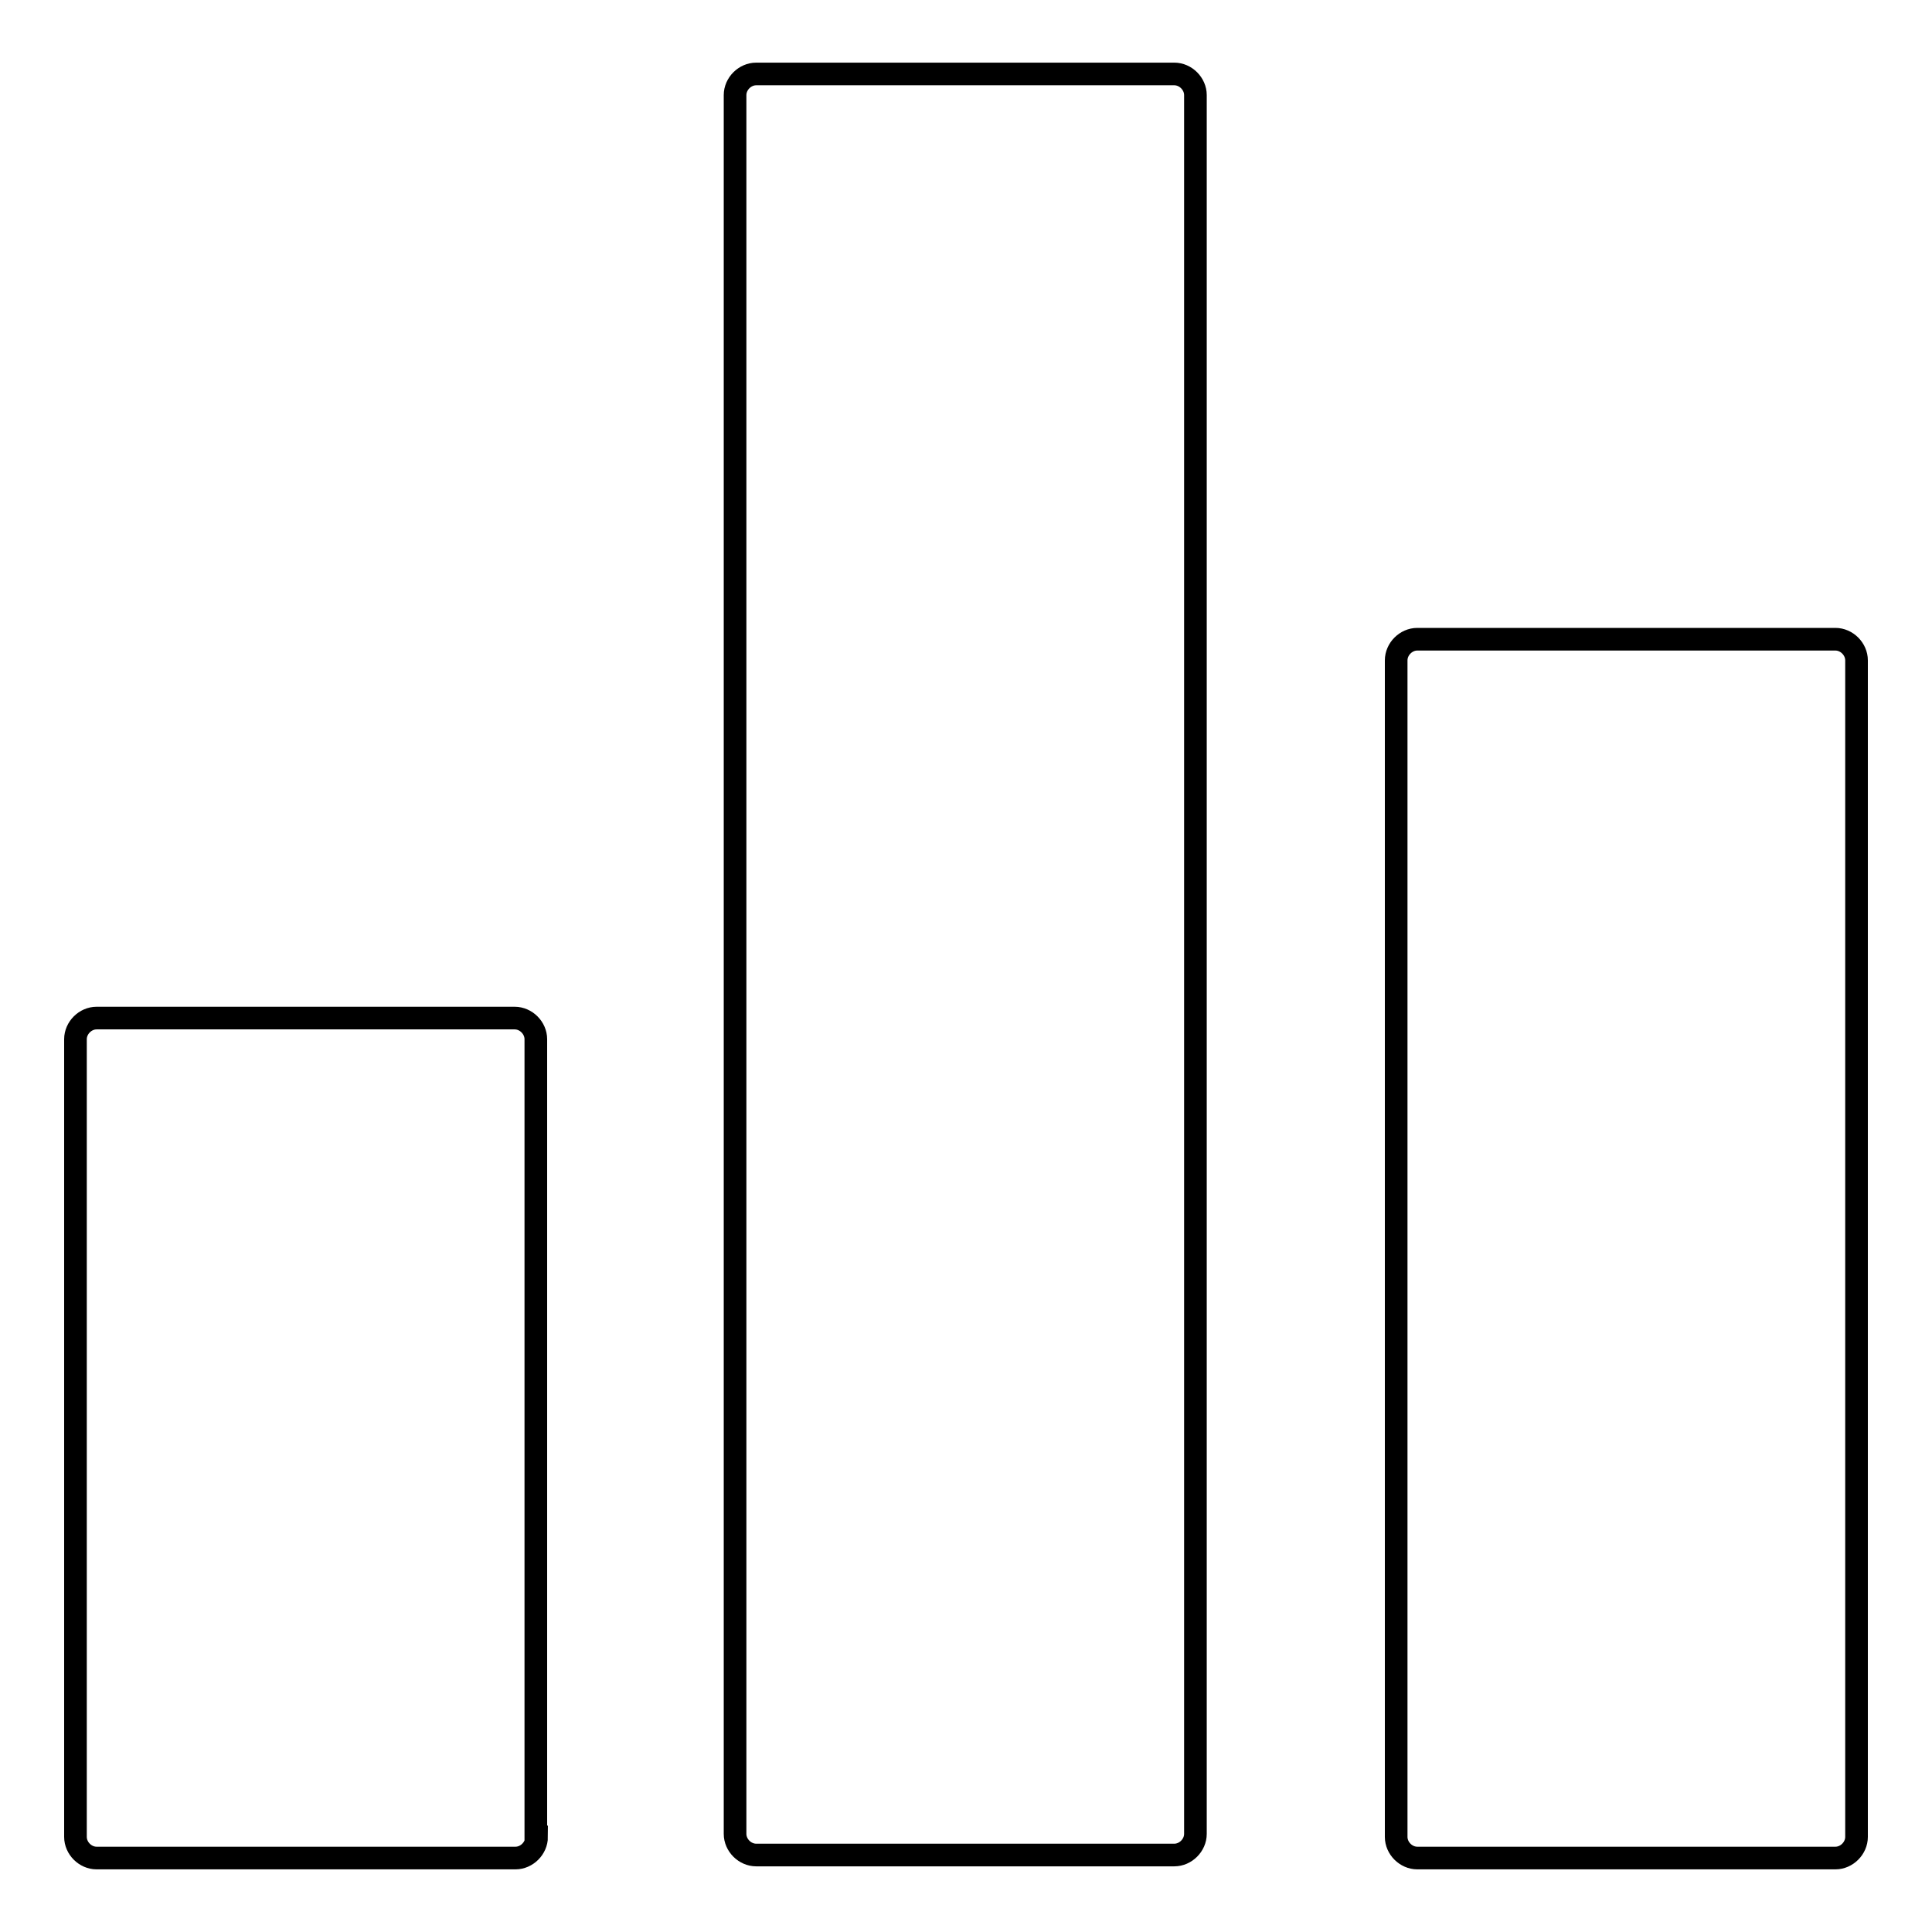
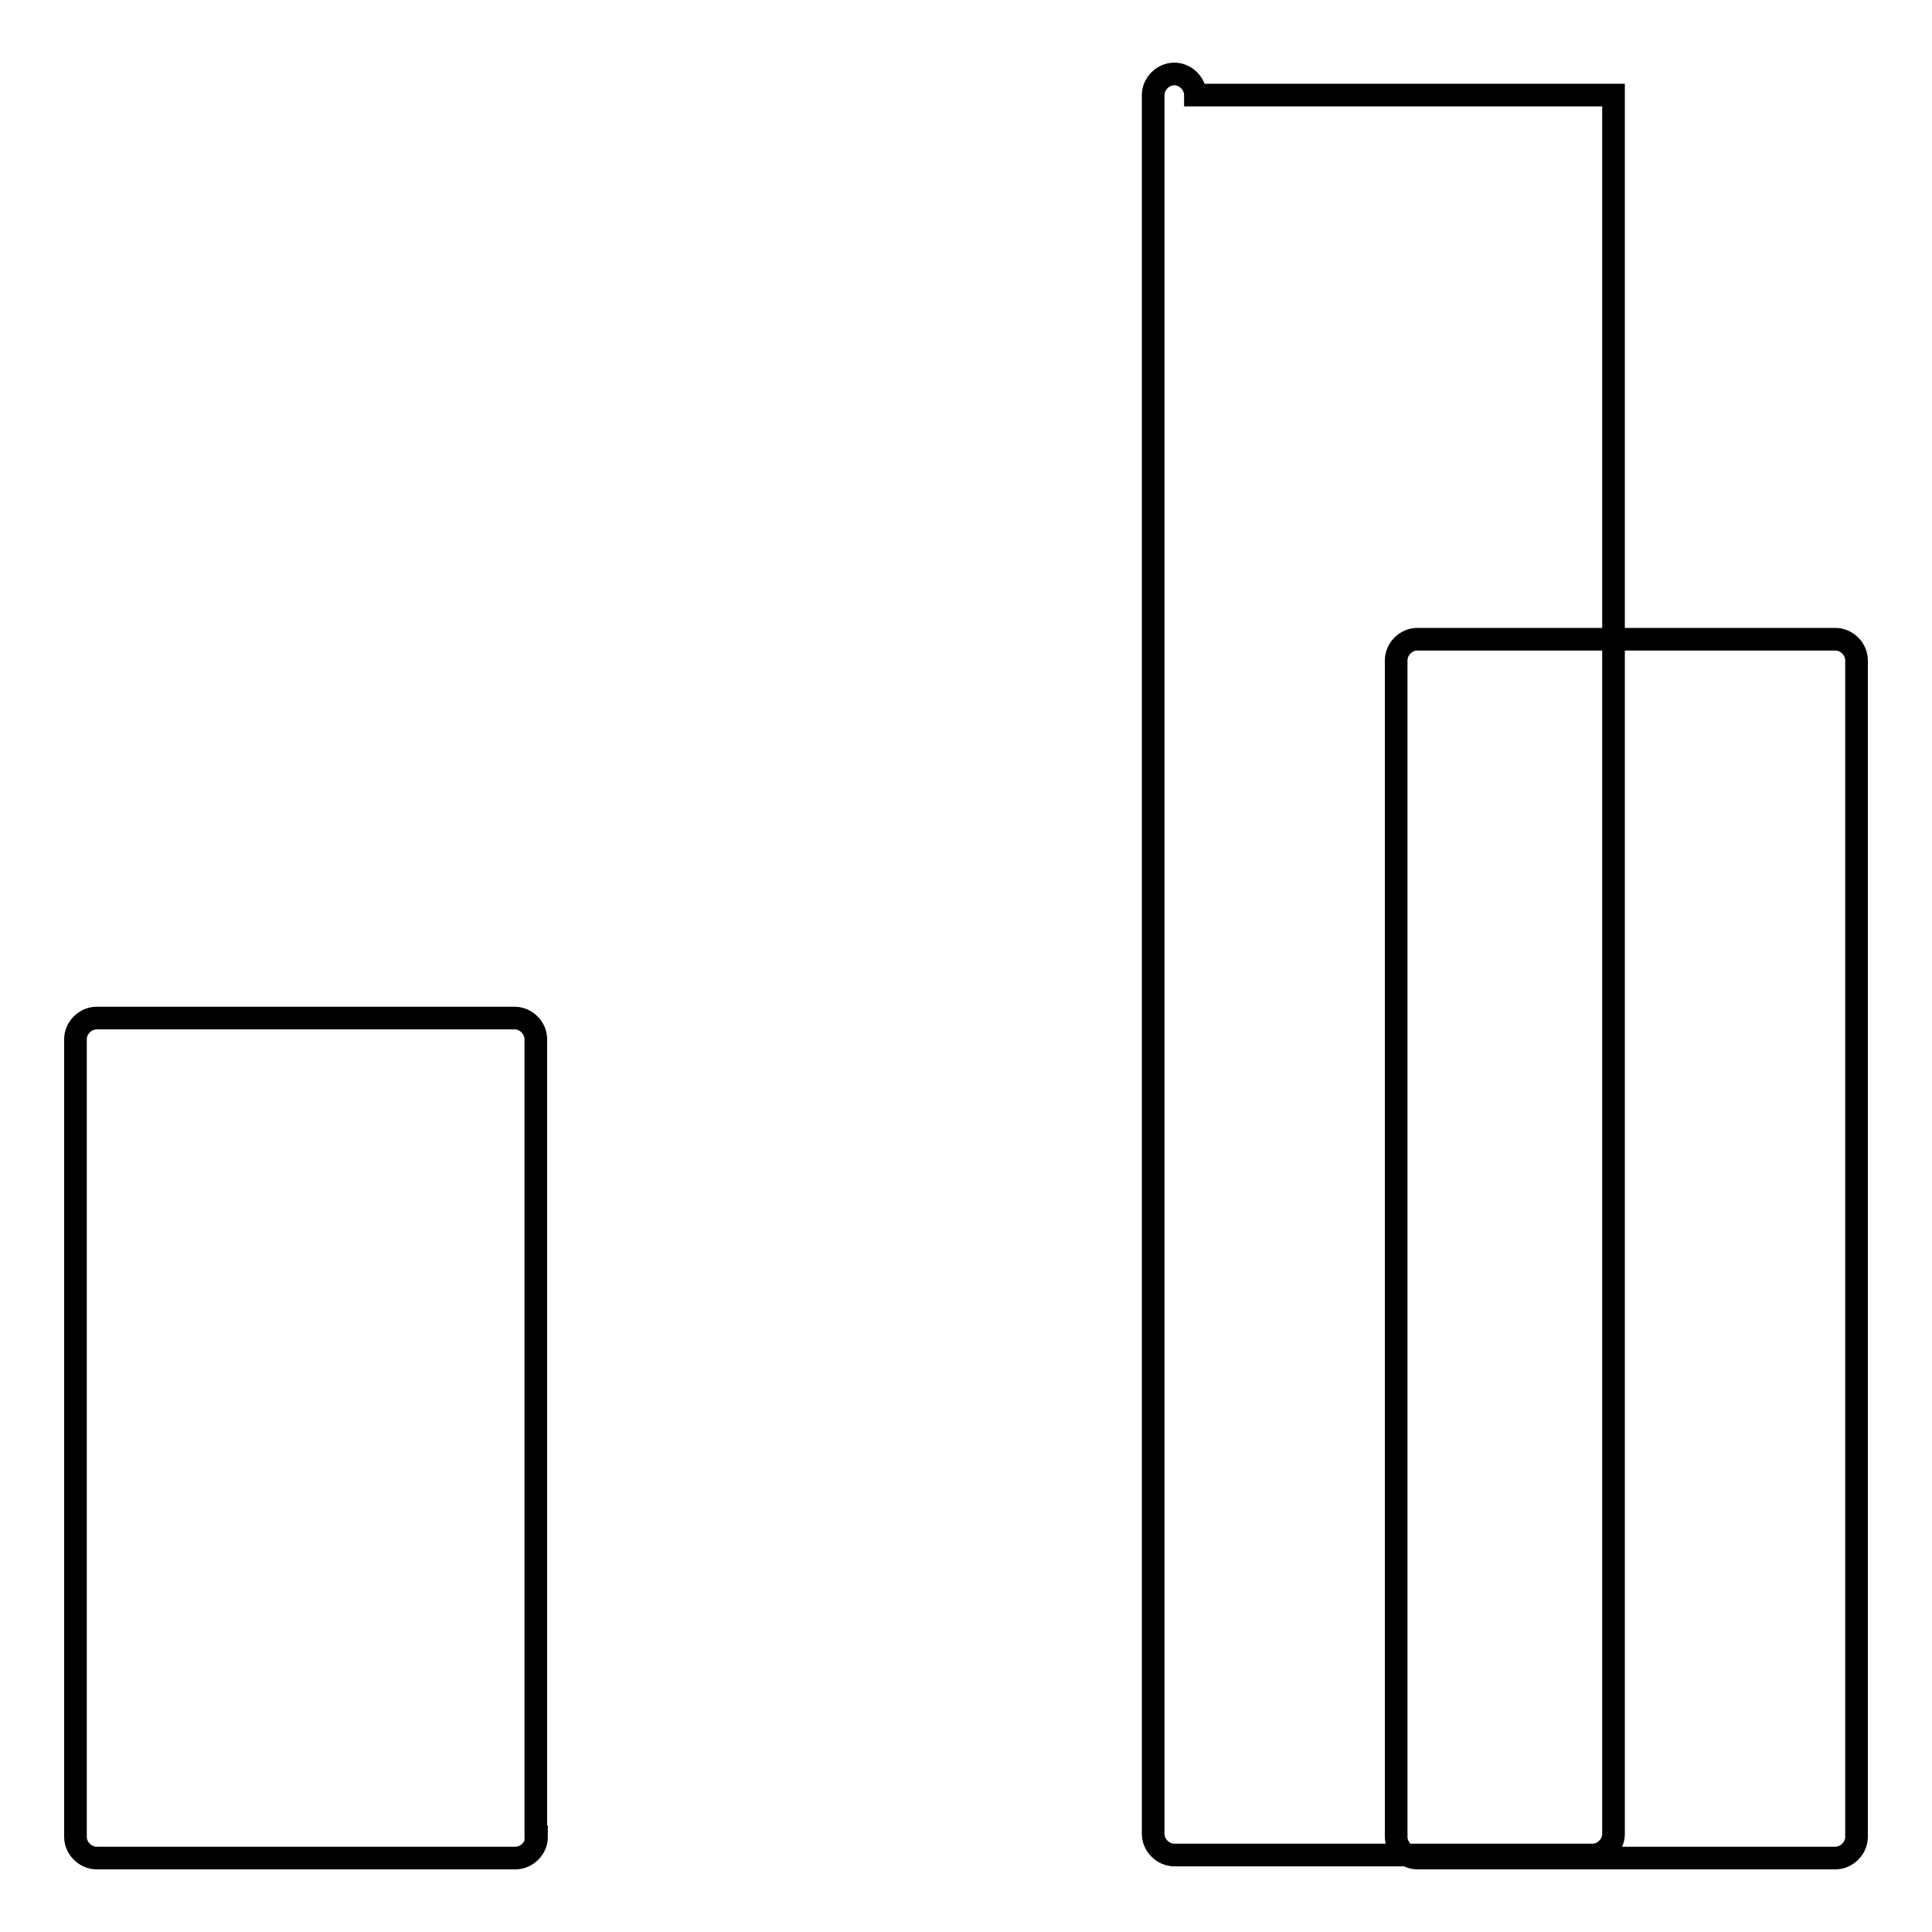
<svg xmlns="http://www.w3.org/2000/svg" version="1.1" x="0px" y="0px" viewBox="0 0 256 256" enable-background="new 0 0 256 256" xml:space="preserve">
  <g>
    <g>
-       <path stroke-width="3" fill-opacity="0" stroke="#000000" d="M71.1,243.4c0,1.5-1.3,2.8-2.8,2.8H12.8c-1.5,0-2.8-1.3-2.8-2.8V137.7c0-1.5,1.3-2.8,2.8-2.8h55.4c1.5,0,2.8,1.3,2.8,2.8V243.4z M158.4,12.6c0-1.5-1.3-2.8-2.8-2.8h-55.4c-1.5,0-2.8,1.3-2.8,2.8V243c0,1.5,1.3,2.8,2.8,2.8h55.4c1.5,0,2.8-1.3,2.8-2.8V12.6L158.4,12.6z M246,87.5c0-1.5-1.3-2.8-2.8-2.8h-55.4c-1.5,0-2.8,1.3-2.8,2.8v155.9c0,1.5,1.3,2.8,2.8,2.8h55.4c1.5,0,2.8-1.3,2.8-2.8V87.5z" />
+       <path stroke-width="3" fill-opacity="0" stroke="#000000" d="M71.1,243.4c0,1.5-1.3,2.8-2.8,2.8H12.8c-1.5,0-2.8-1.3-2.8-2.8V137.7c0-1.5,1.3-2.8,2.8-2.8h55.4c1.5,0,2.8,1.3,2.8,2.8V243.4z M158.4,12.6c0-1.5-1.3-2.8-2.8-2.8c-1.5,0-2.8,1.3-2.8,2.8V243c0,1.5,1.3,2.8,2.8,2.8h55.4c1.5,0,2.8-1.3,2.8-2.8V12.6L158.4,12.6z M246,87.5c0-1.5-1.3-2.8-2.8-2.8h-55.4c-1.5,0-2.8,1.3-2.8,2.8v155.9c0,1.5,1.3,2.8,2.8,2.8h55.4c1.5,0,2.8-1.3,2.8-2.8V87.5z" />
    </g>
  </g>
</svg>